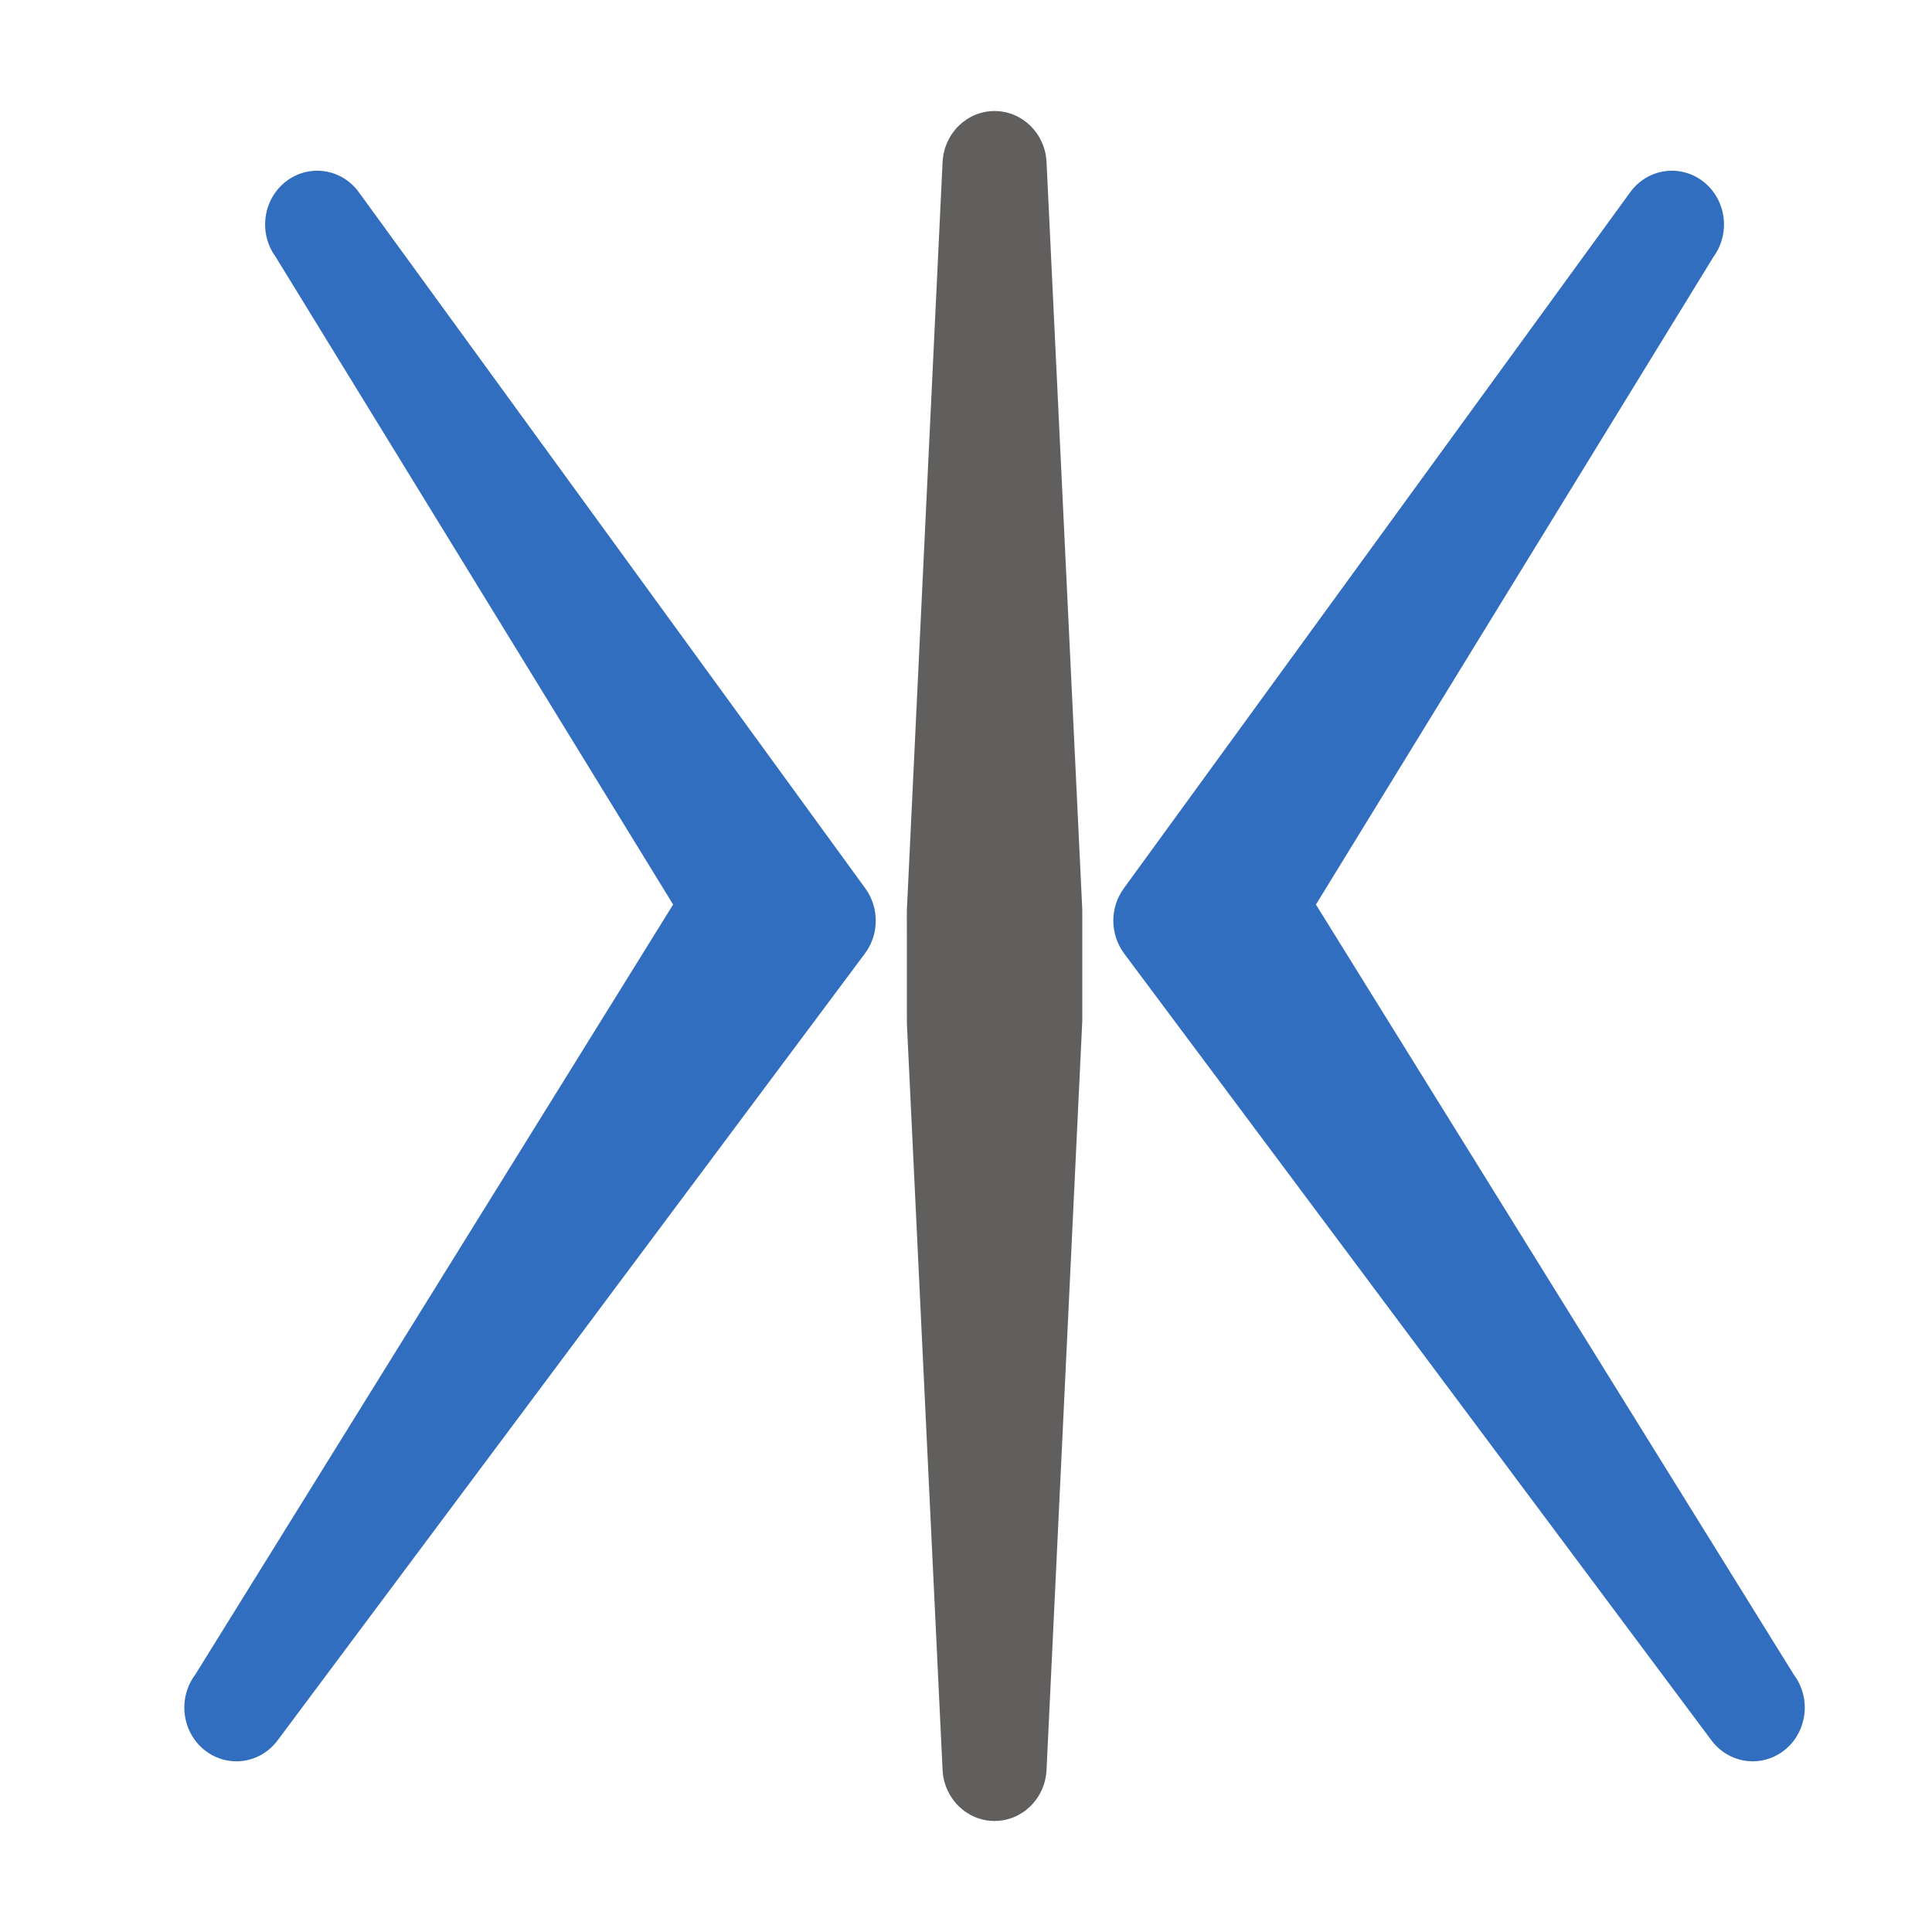
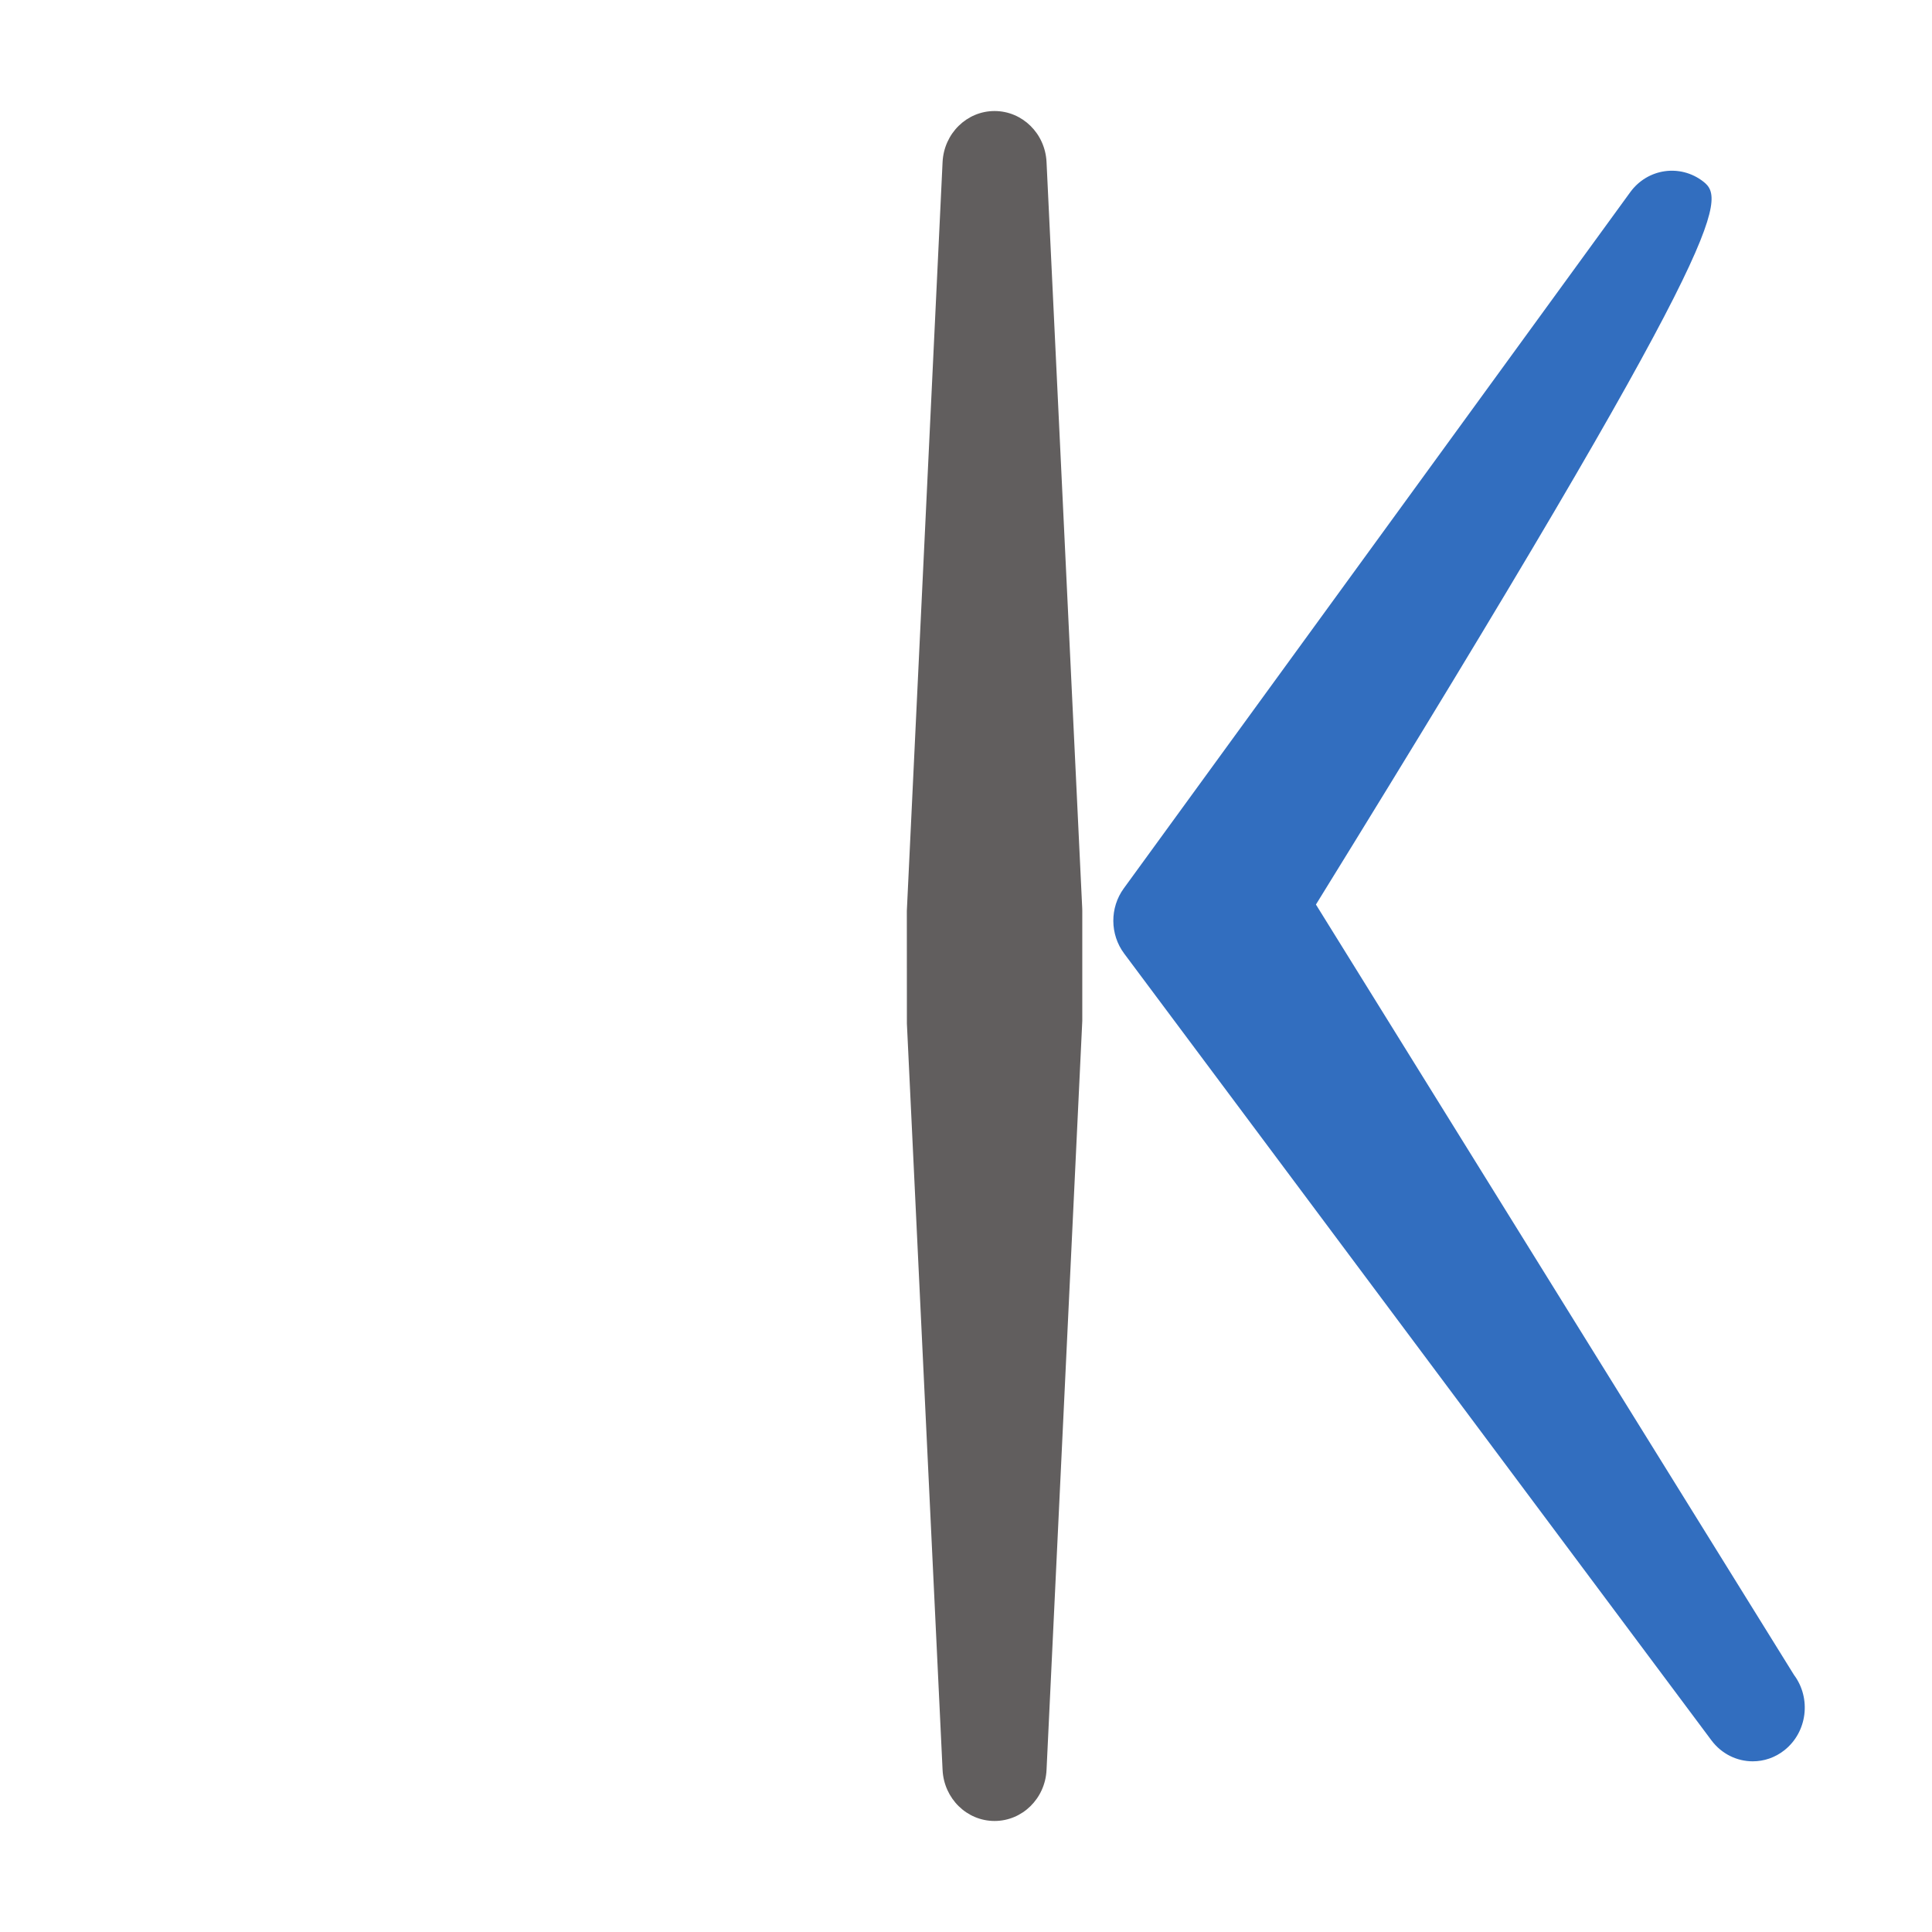
<svg xmlns="http://www.w3.org/2000/svg" width="32" height="32" viewBox="0 0 32 32" fill="none">
  <path d="M17.925 15.045L17.334 2.685C17.312 2.211 16.933 1.839 16.473 1.839C16.013 1.839 15.635 2.211 15.612 2.685L15.02 15.089L15.021 16.953L15.612 29.315C15.635 29.789 16.013 30.161 16.473 30.161C16.933 30.161 17.312 29.789 17.334 29.315L17.926 16.909V15.089C17.926 15.074 17.926 15.06 17.925 15.045Z" fill="#615E5E" />
-   <path d="M3.232 27.74L11.149 14.982L4.564 4.252C4.278 3.859 4.355 3.301 4.736 3.006C5.117 2.711 5.657 2.79 5.943 3.183L14.333 14.715C14.565 15.035 14.563 15.476 14.326 15.793L4.598 28.826C4.429 29.053 4.173 29.173 3.915 29.173C3.731 29.173 3.546 29.113 3.389 28.988C3.012 28.688 2.942 28.129 3.232 27.74Z" fill="#326EBF" />
-   <path d="M29.713 27.74L21.796 14.982L28.382 4.252C28.668 3.859 28.591 3.301 28.21 3.006C27.829 2.711 27.288 2.79 27.002 3.183L18.613 14.715C18.38 15.035 18.383 15.476 18.619 15.793L28.347 28.826C28.517 29.053 28.772 29.173 29.031 29.173C29.215 29.173 29.4 29.113 29.557 28.988C29.934 28.688 30.004 28.129 29.713 27.74Z" fill="#326EBF" />
+   <path d="M29.713 27.74L21.796 14.982C28.668 3.859 28.591 3.301 28.21 3.006C27.829 2.711 27.288 2.79 27.002 3.183L18.613 14.715C18.38 15.035 18.383 15.476 18.619 15.793L28.347 28.826C28.517 29.053 28.772 29.173 29.031 29.173C29.215 29.173 29.4 29.113 29.557 28.988C29.934 28.688 30.004 28.129 29.713 27.74Z" fill="#326EBF" />
</svg>